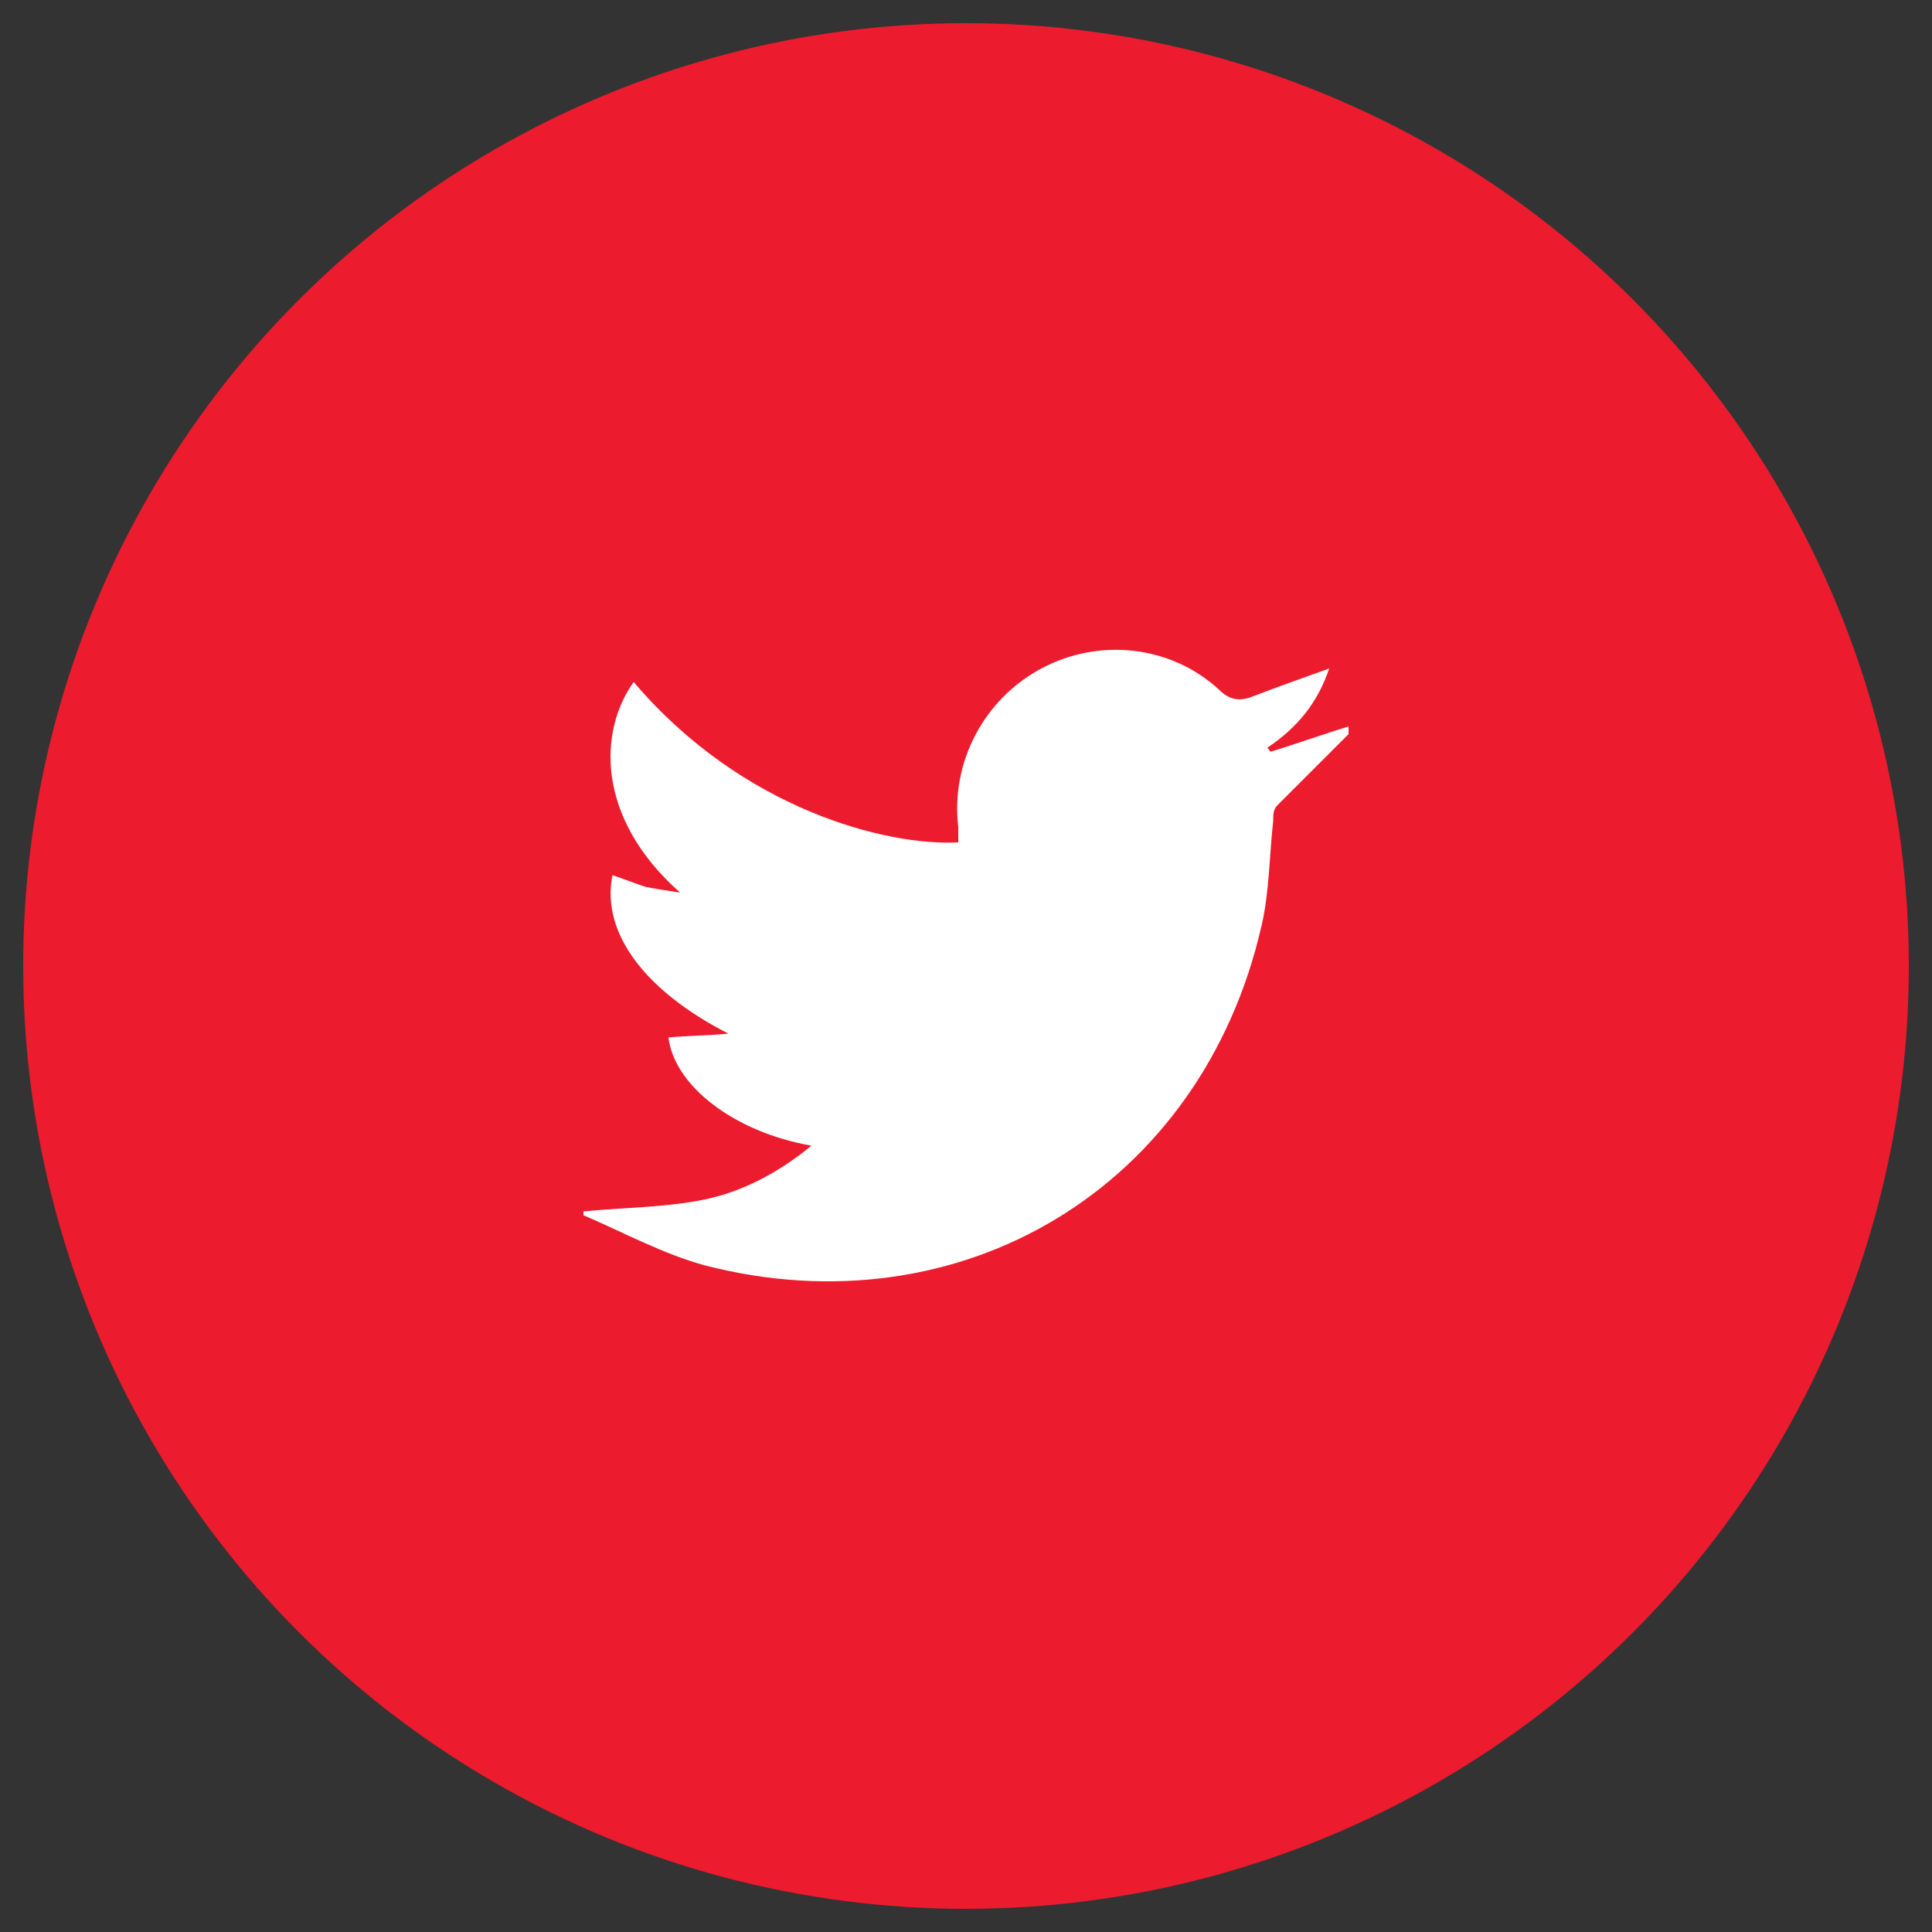
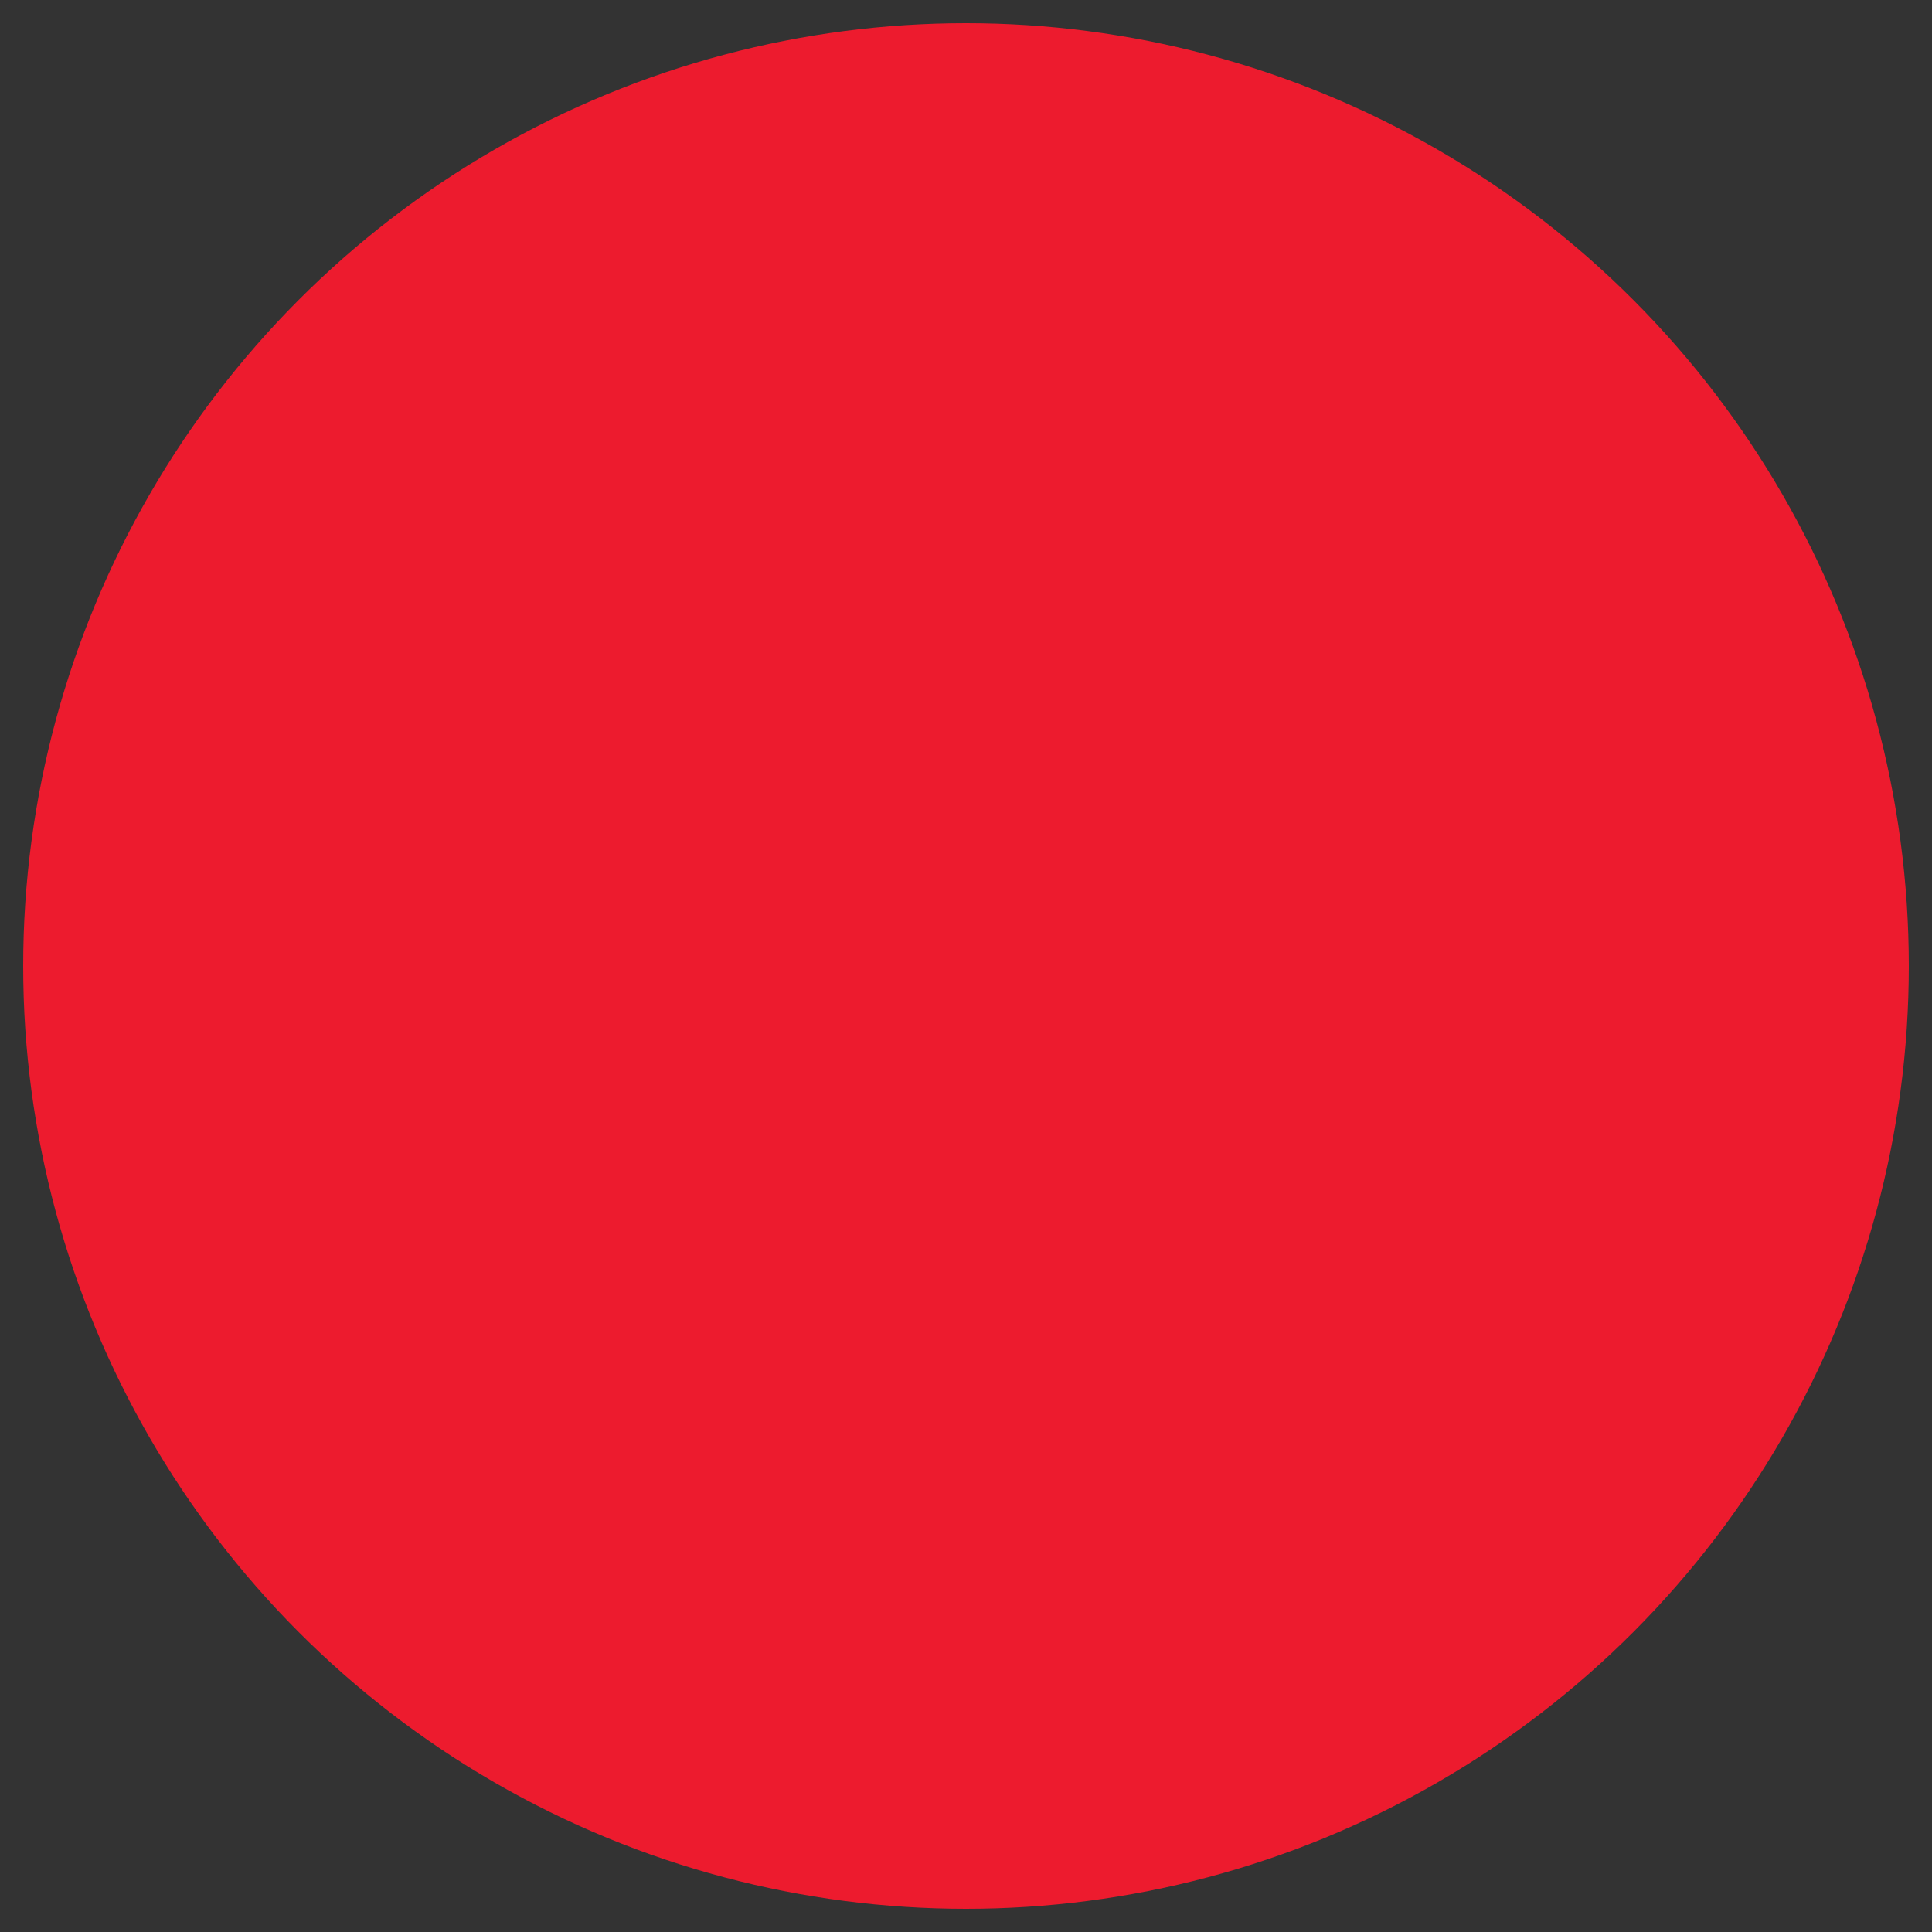
<svg xmlns="http://www.w3.org/2000/svg" version="1.1" id="Layer_1" x="0px" y="0px" viewBox="0 0 100 100" style="enable-background:new 0 0 100 100;" xml:space="preserve">
  <rect x="0" y="0" width="100" height="100" fill="#333333" stroke="none" />
  <style type="text/css">
	.st0{fill:#ED1B2E;}
	.st1{fill:#FFFFFF;}
</style>
  <circle class="st0" cx="50" cy="50" r="48.8" />
  <g>
-     <path class="st1" d="M69.8,37.6c0,0.1,0,0.3,0,0.4c-1.2,1.2-2.5,2.5-3.7,3.7c-0.2,0.2-0.2,0.5-0.2,0.8c-0.2,1.8-0.2,3.7-0.6,5.4   c-3.1,13.6-15.6,21-28.8,17.6c-2.2-0.6-4.2-1.7-6.3-2.6c0-0.1,0-0.1,0-0.2c2.1-0.2,4.2-0.2,6.2-0.6c2-0.4,3.9-1.4,5.6-2.8   c-4-0.7-7.1-3.1-7.4-5.6c1-0.1,2.1-0.1,3.1-0.2c-4.3-2.2-6.6-5.2-6-8.2c0.6,0.2,1.1,0.4,1.7,0.6c0.5,0.1,1.1,0.2,1.8,0.3   c-4.4-3.9-4.2-8.4-2.4-10.9c5.6,6.6,13.1,8.5,16.8,8.3c0-0.2,0-0.5,0-0.8c-0.4-3.3,1.3-6.6,4.3-8.2c3-1.6,6.7-1.2,9.2,1.1   c0.5,0.5,1,0.6,1.6,0.4c1.3-0.5,2.7-1,4.1-1.5c-0.6,1.8-1.7,3.1-3.2,4.1c0.1,0.1,0.1,0.2,0.2,0.2C67.1,38.5,68.5,38,69.8,37.6z" />
-   </g>
+     </g>
</svg>